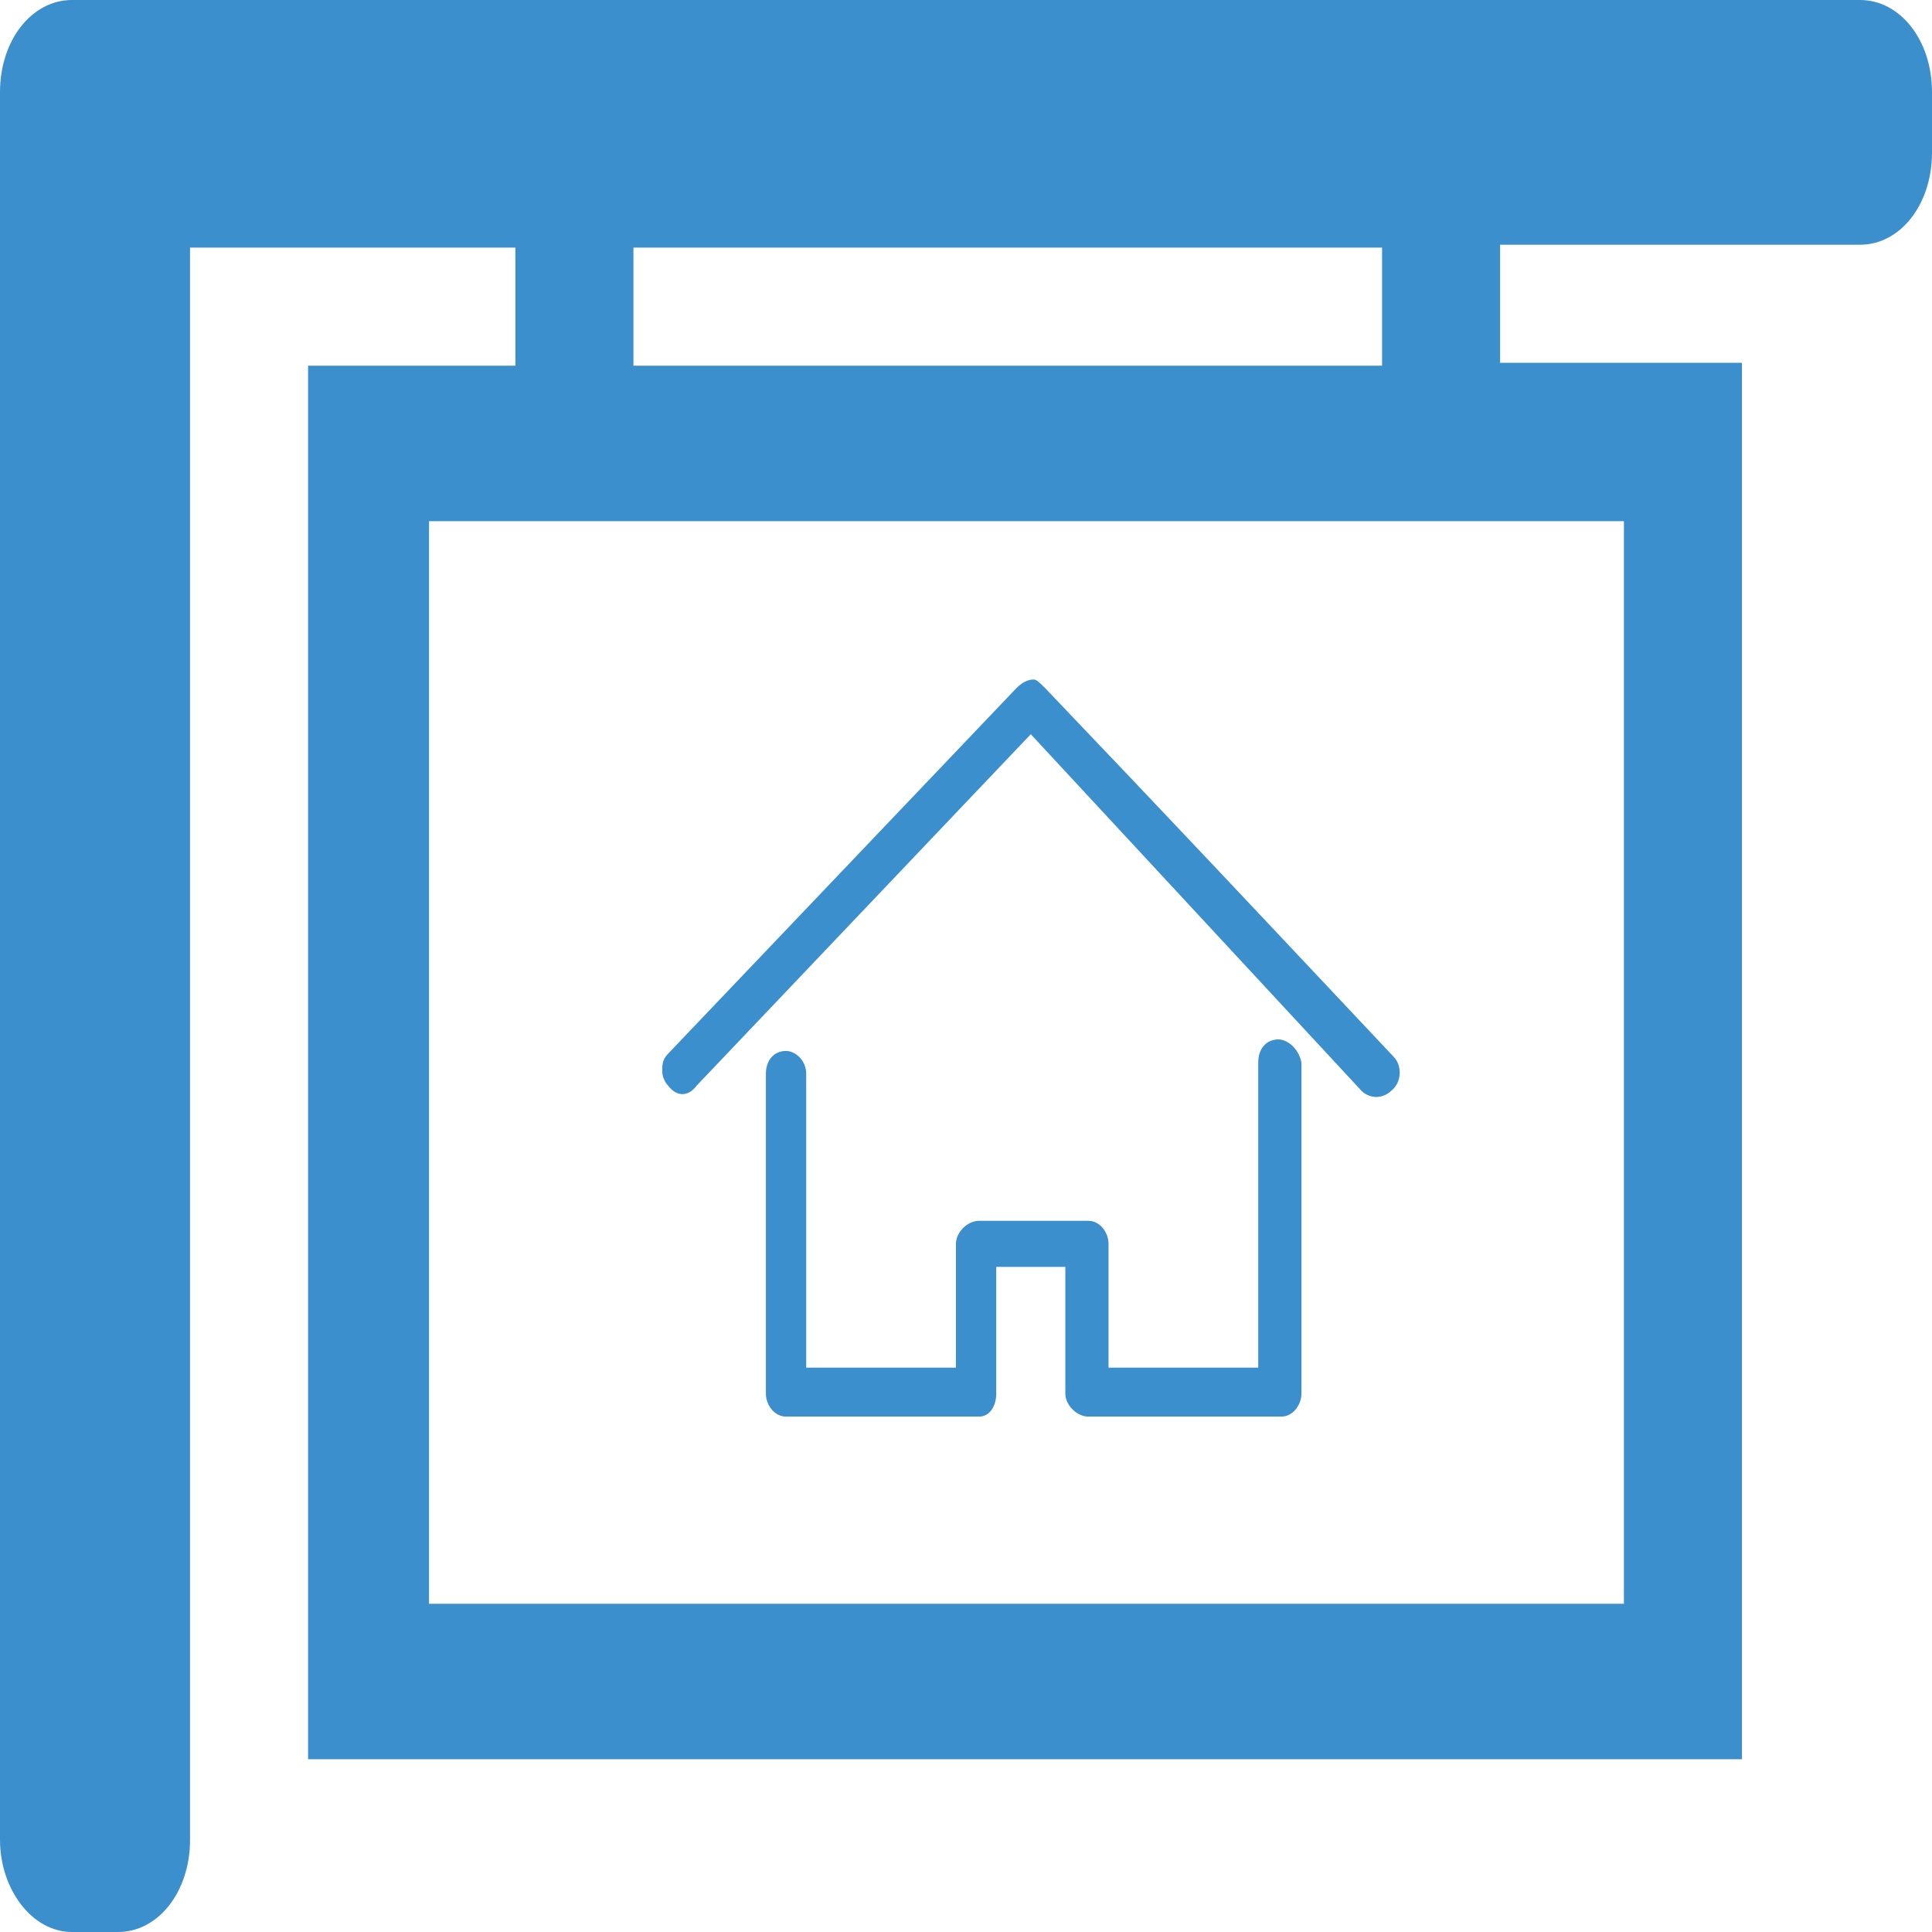
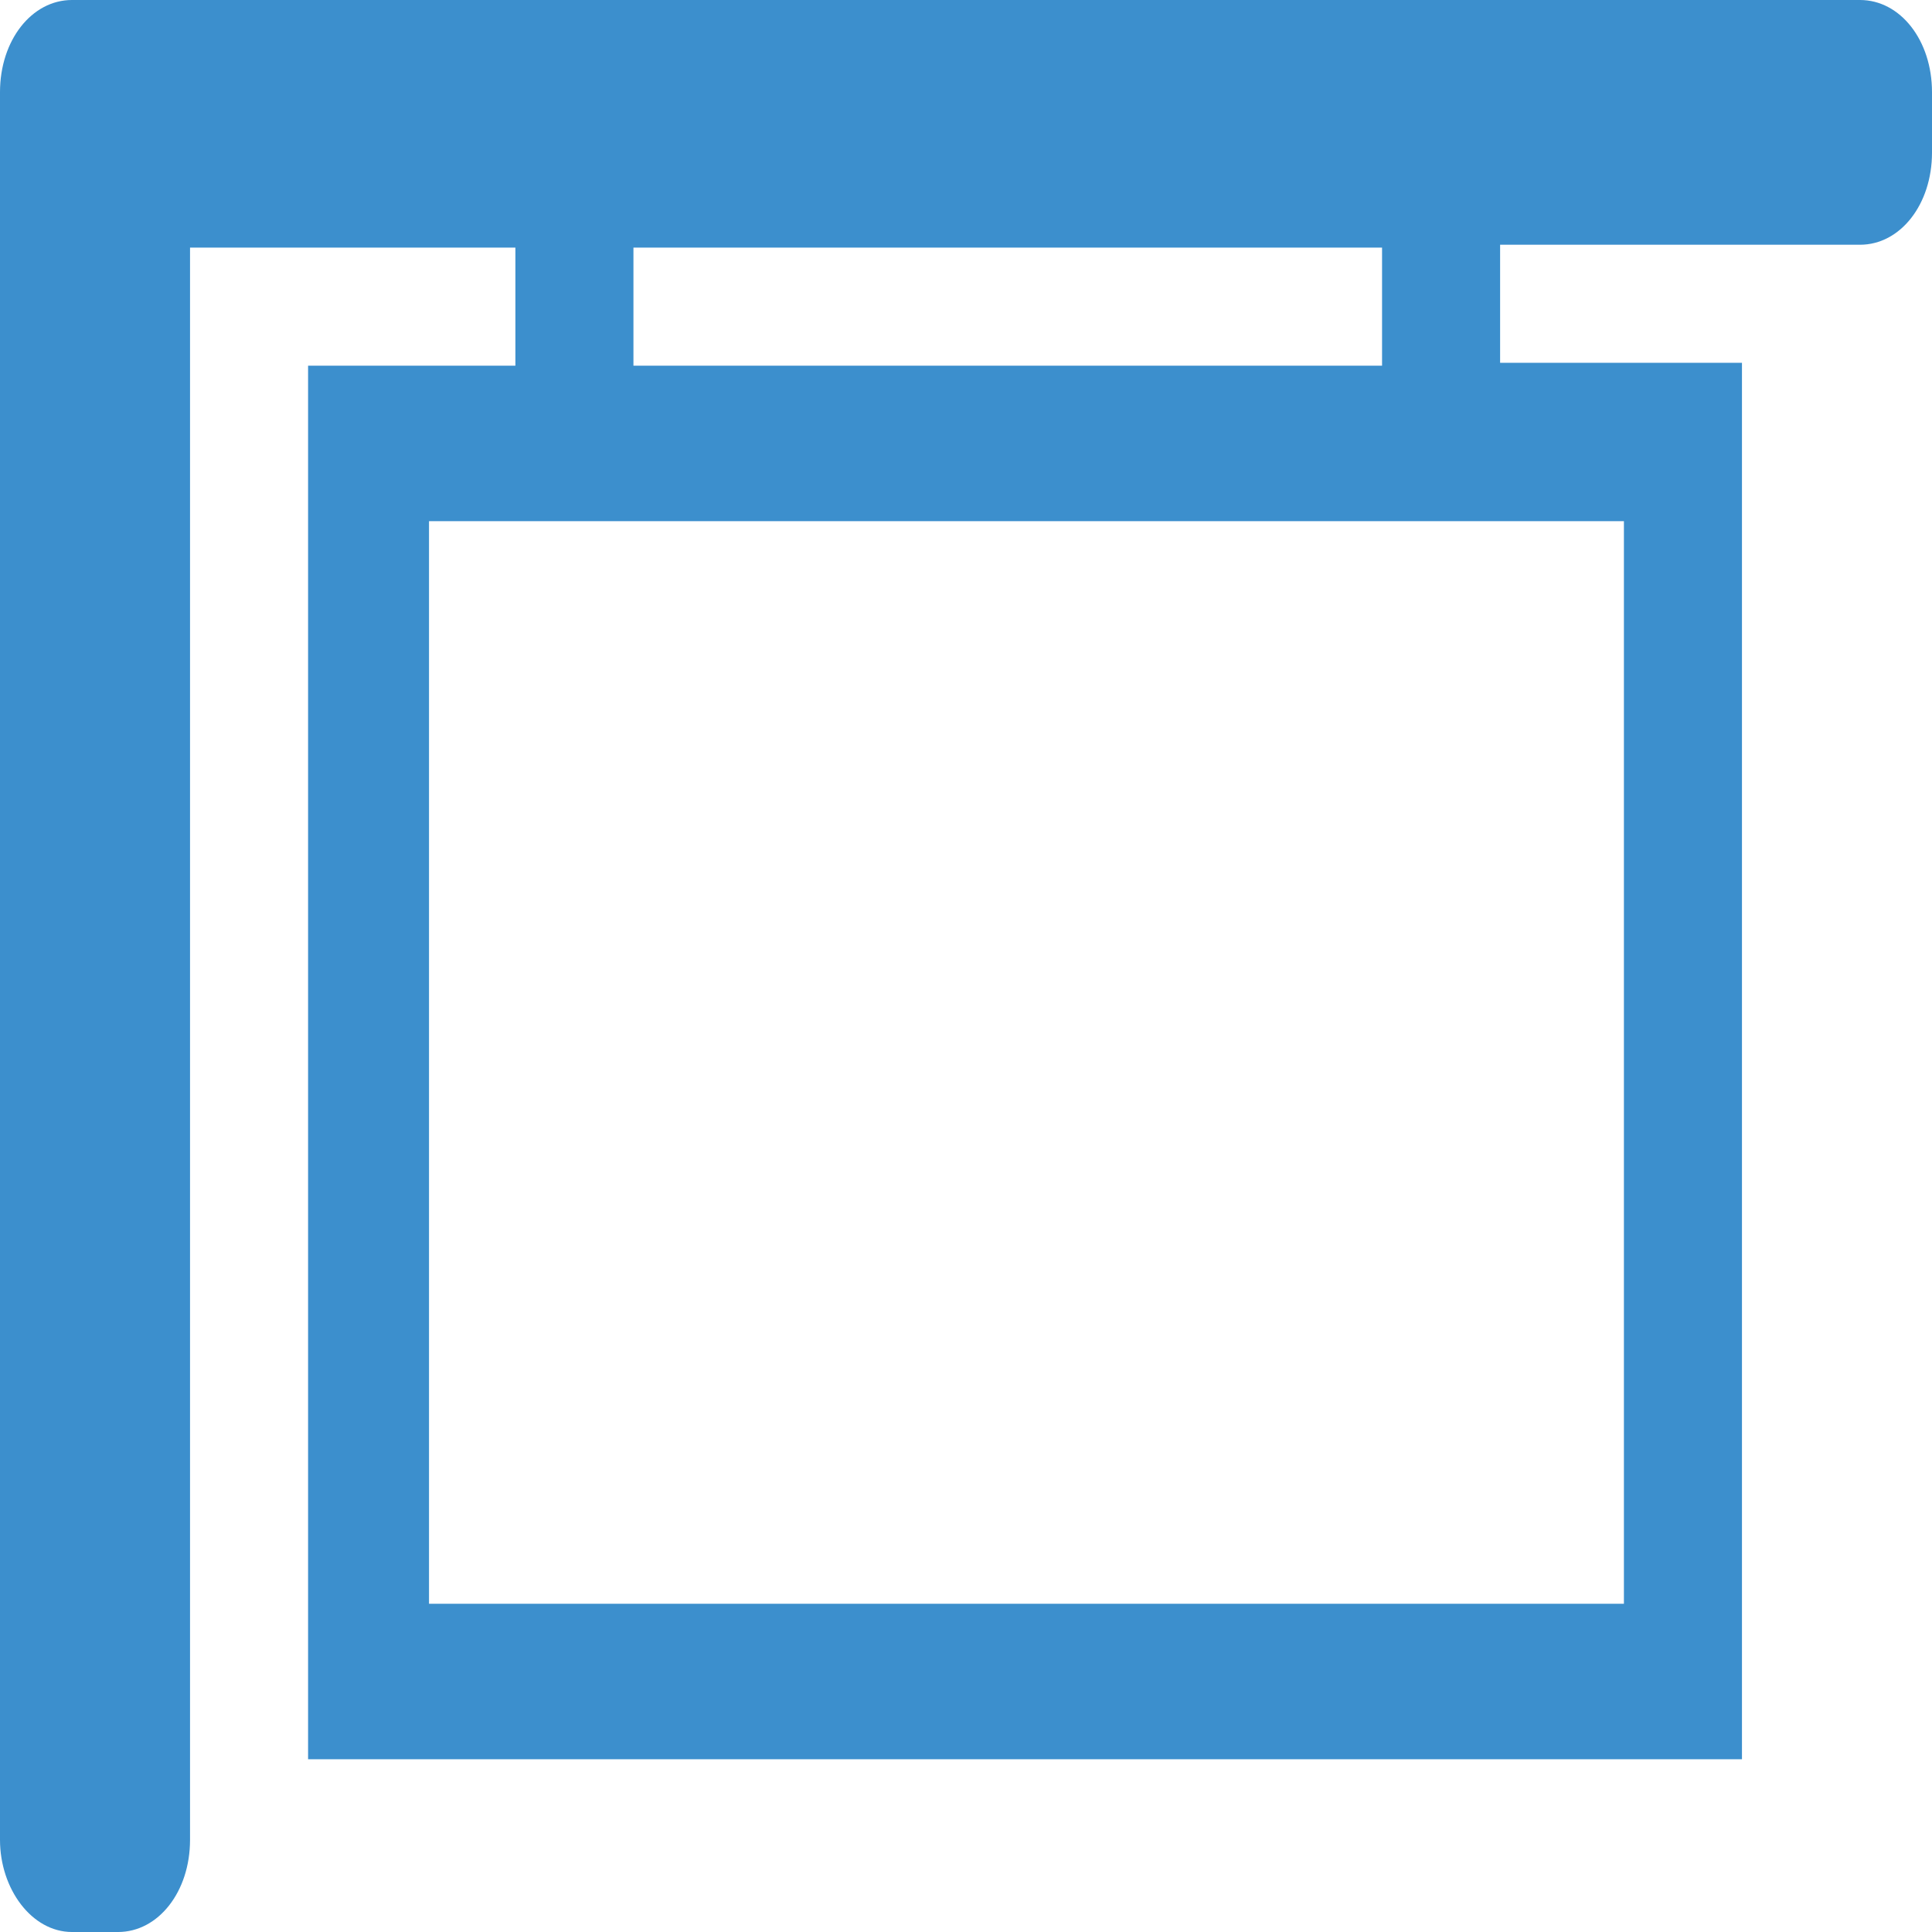
<svg xmlns="http://www.w3.org/2000/svg" version="1.1" id="Layer_1" x="0px" y="0px" viewBox="0 0 67.1 67.1" style="enable-background:new 0 0 67.1 67.1;" xml:space="preserve">
  <style type="text/css">
	.st0{fill-rule:evenodd;clip-rule:evenodd;fill:#3C8FCD;}
</style>
  <g>
-     <path class="st0" d="M2.5,0h0.4h1.2h60.5c1.4,0,2.5,1.4,2.5,3.2v2.1c0,1.8-1.1,3.2-2.5,3.2H52.1v4.1h6.3h2.1v2.7v43.1v2.7h-2.1   H12.8h-2.1v-2.7v-43v-2.7h2.1h5.1V8.6H6.6v55.3c0,1.8-1.1,3.2-2.5,3.2H2.5c-1.4,0-2.5-1.5-2.5-3.2V3.2C0,1.4,1.1,0,2.5,0L2.5,0z    M48,8.6H22v4.1h26V8.6z M56.4,18.1H14.9v37.6h41.5V18.1z" />
-     <path class="st0" d="M44.4,36.1c-0.4,0-0.7,0.3-0.7,0.8v10.6h-5.2v-4.3c0-0.4-0.3-0.8-0.7-0.8H34c-0.4,0-0.8,0.4-0.8,0.8v4.3H28   V37.3c0-0.5-0.4-0.8-0.7-0.8c-0.4,0-0.7,0.3-0.7,0.8v11.1c0,0.4,0.3,0.8,0.7,0.8H34c0.4,0,0.6-0.4,0.6-0.8V44H37v4.4   c0,0.4,0.4,0.8,0.8,0.8h6.7c0.4,0,0.7-0.4,0.7-0.8V36.9C45.1,36.4,44.7,36.1,44.4,36.1L44.4,36.1z M48.4,36.7L48.4,36.7   c-4.8-5.1-7.8-8.3-12.1-12.8c-0.2-0.2-0.3-0.3-0.4-0.3c-0.2,0-0.4,0.1-0.6,0.3L23.2,36.6C23,36.8,23,37,23,37.2s0.1,0.4,0.2,0.5   c0.3,0.4,0.7,0.4,1,0l11.6-12.2l11.5,12.4c0.1,0.1,0.3,0.2,0.5,0.2s0.4-0.1,0.5-0.2C48.7,37.6,48.7,37,48.4,36.7L48.4,36.7z" />
+     <path class="st0" d="M2.5,0h0.4h1.2h60.5c1.4,0,2.5,1.4,2.5,3.2v2.1c0,1.8-1.1,3.2-2.5,3.2H52.1v4.1h6.3h2.1v2.7v43.1v2.7h-2.1   H12.8h-2.1v-2.7v-43v-2.7h2.1h5.1V8.6H6.6v55.3c0,1.8-1.1,3.2-2.5,3.2H2.5c-1.4,0-2.5-1.5-2.5-3.2V3.2C0,1.4,1.1,0,2.5,0L2.5,0z    M48,8.6H22v4.1h26V8.6M56.4,18.1H14.9v37.6h41.5V18.1z" />
  </g>
</svg>